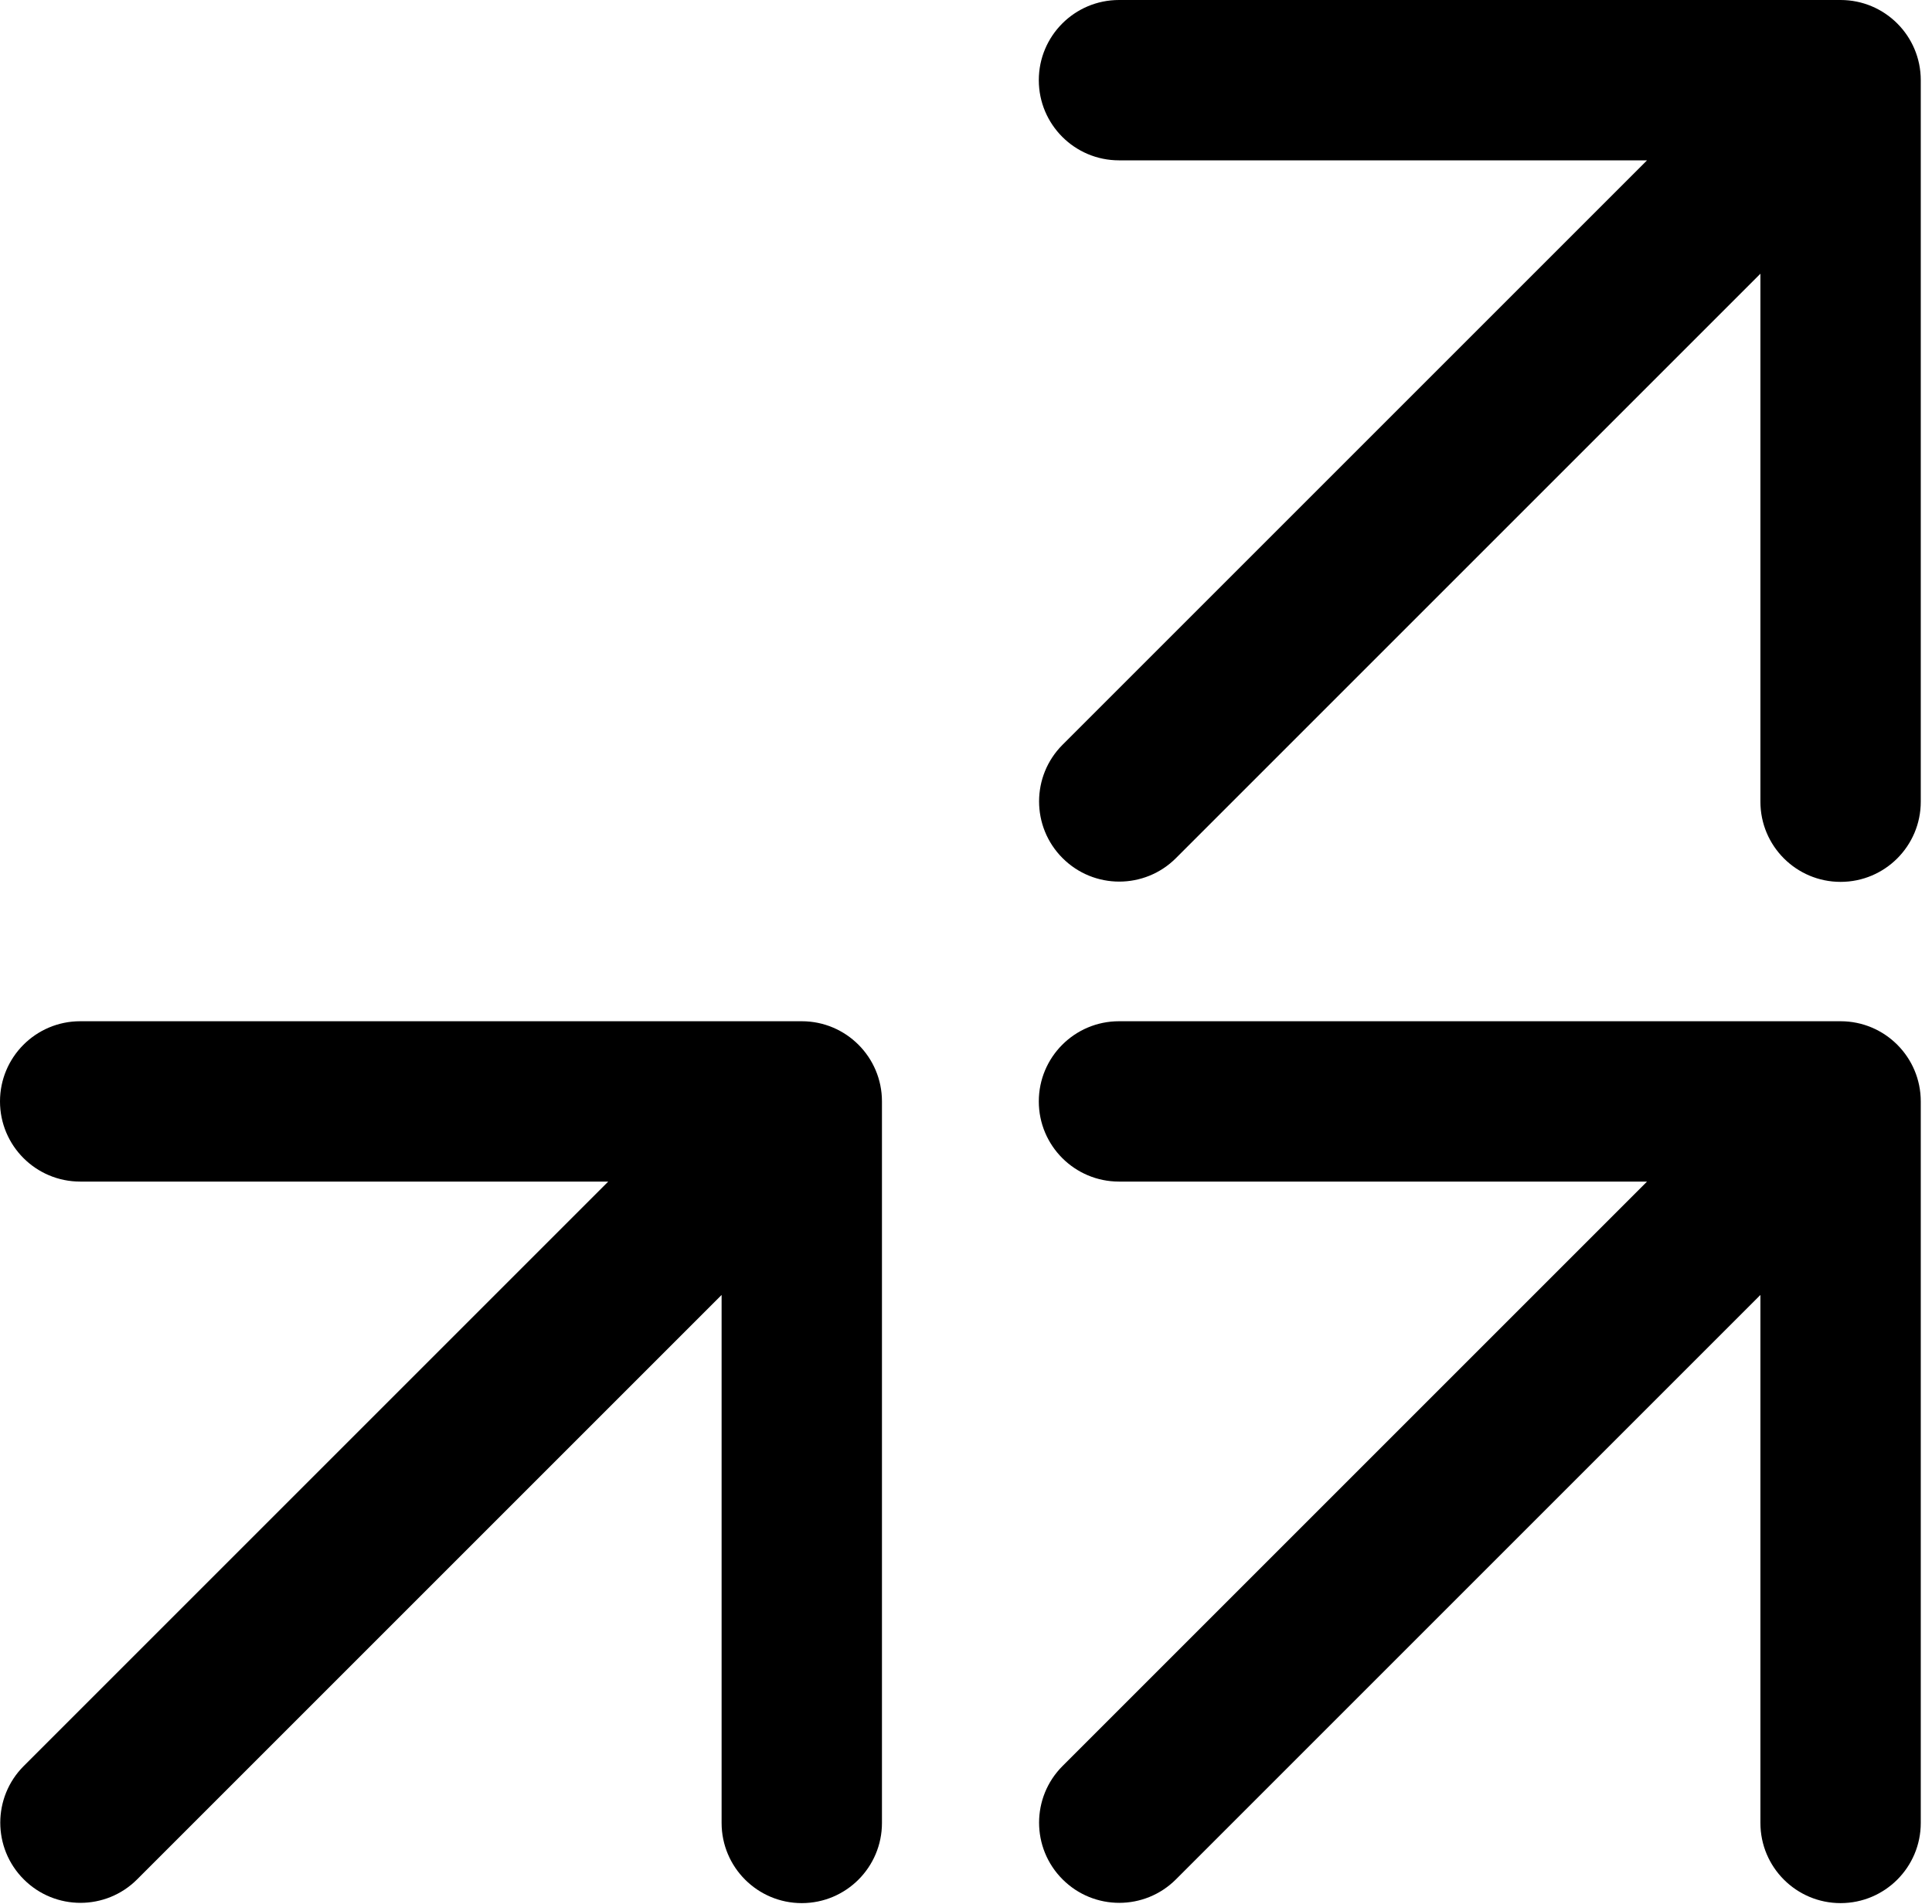
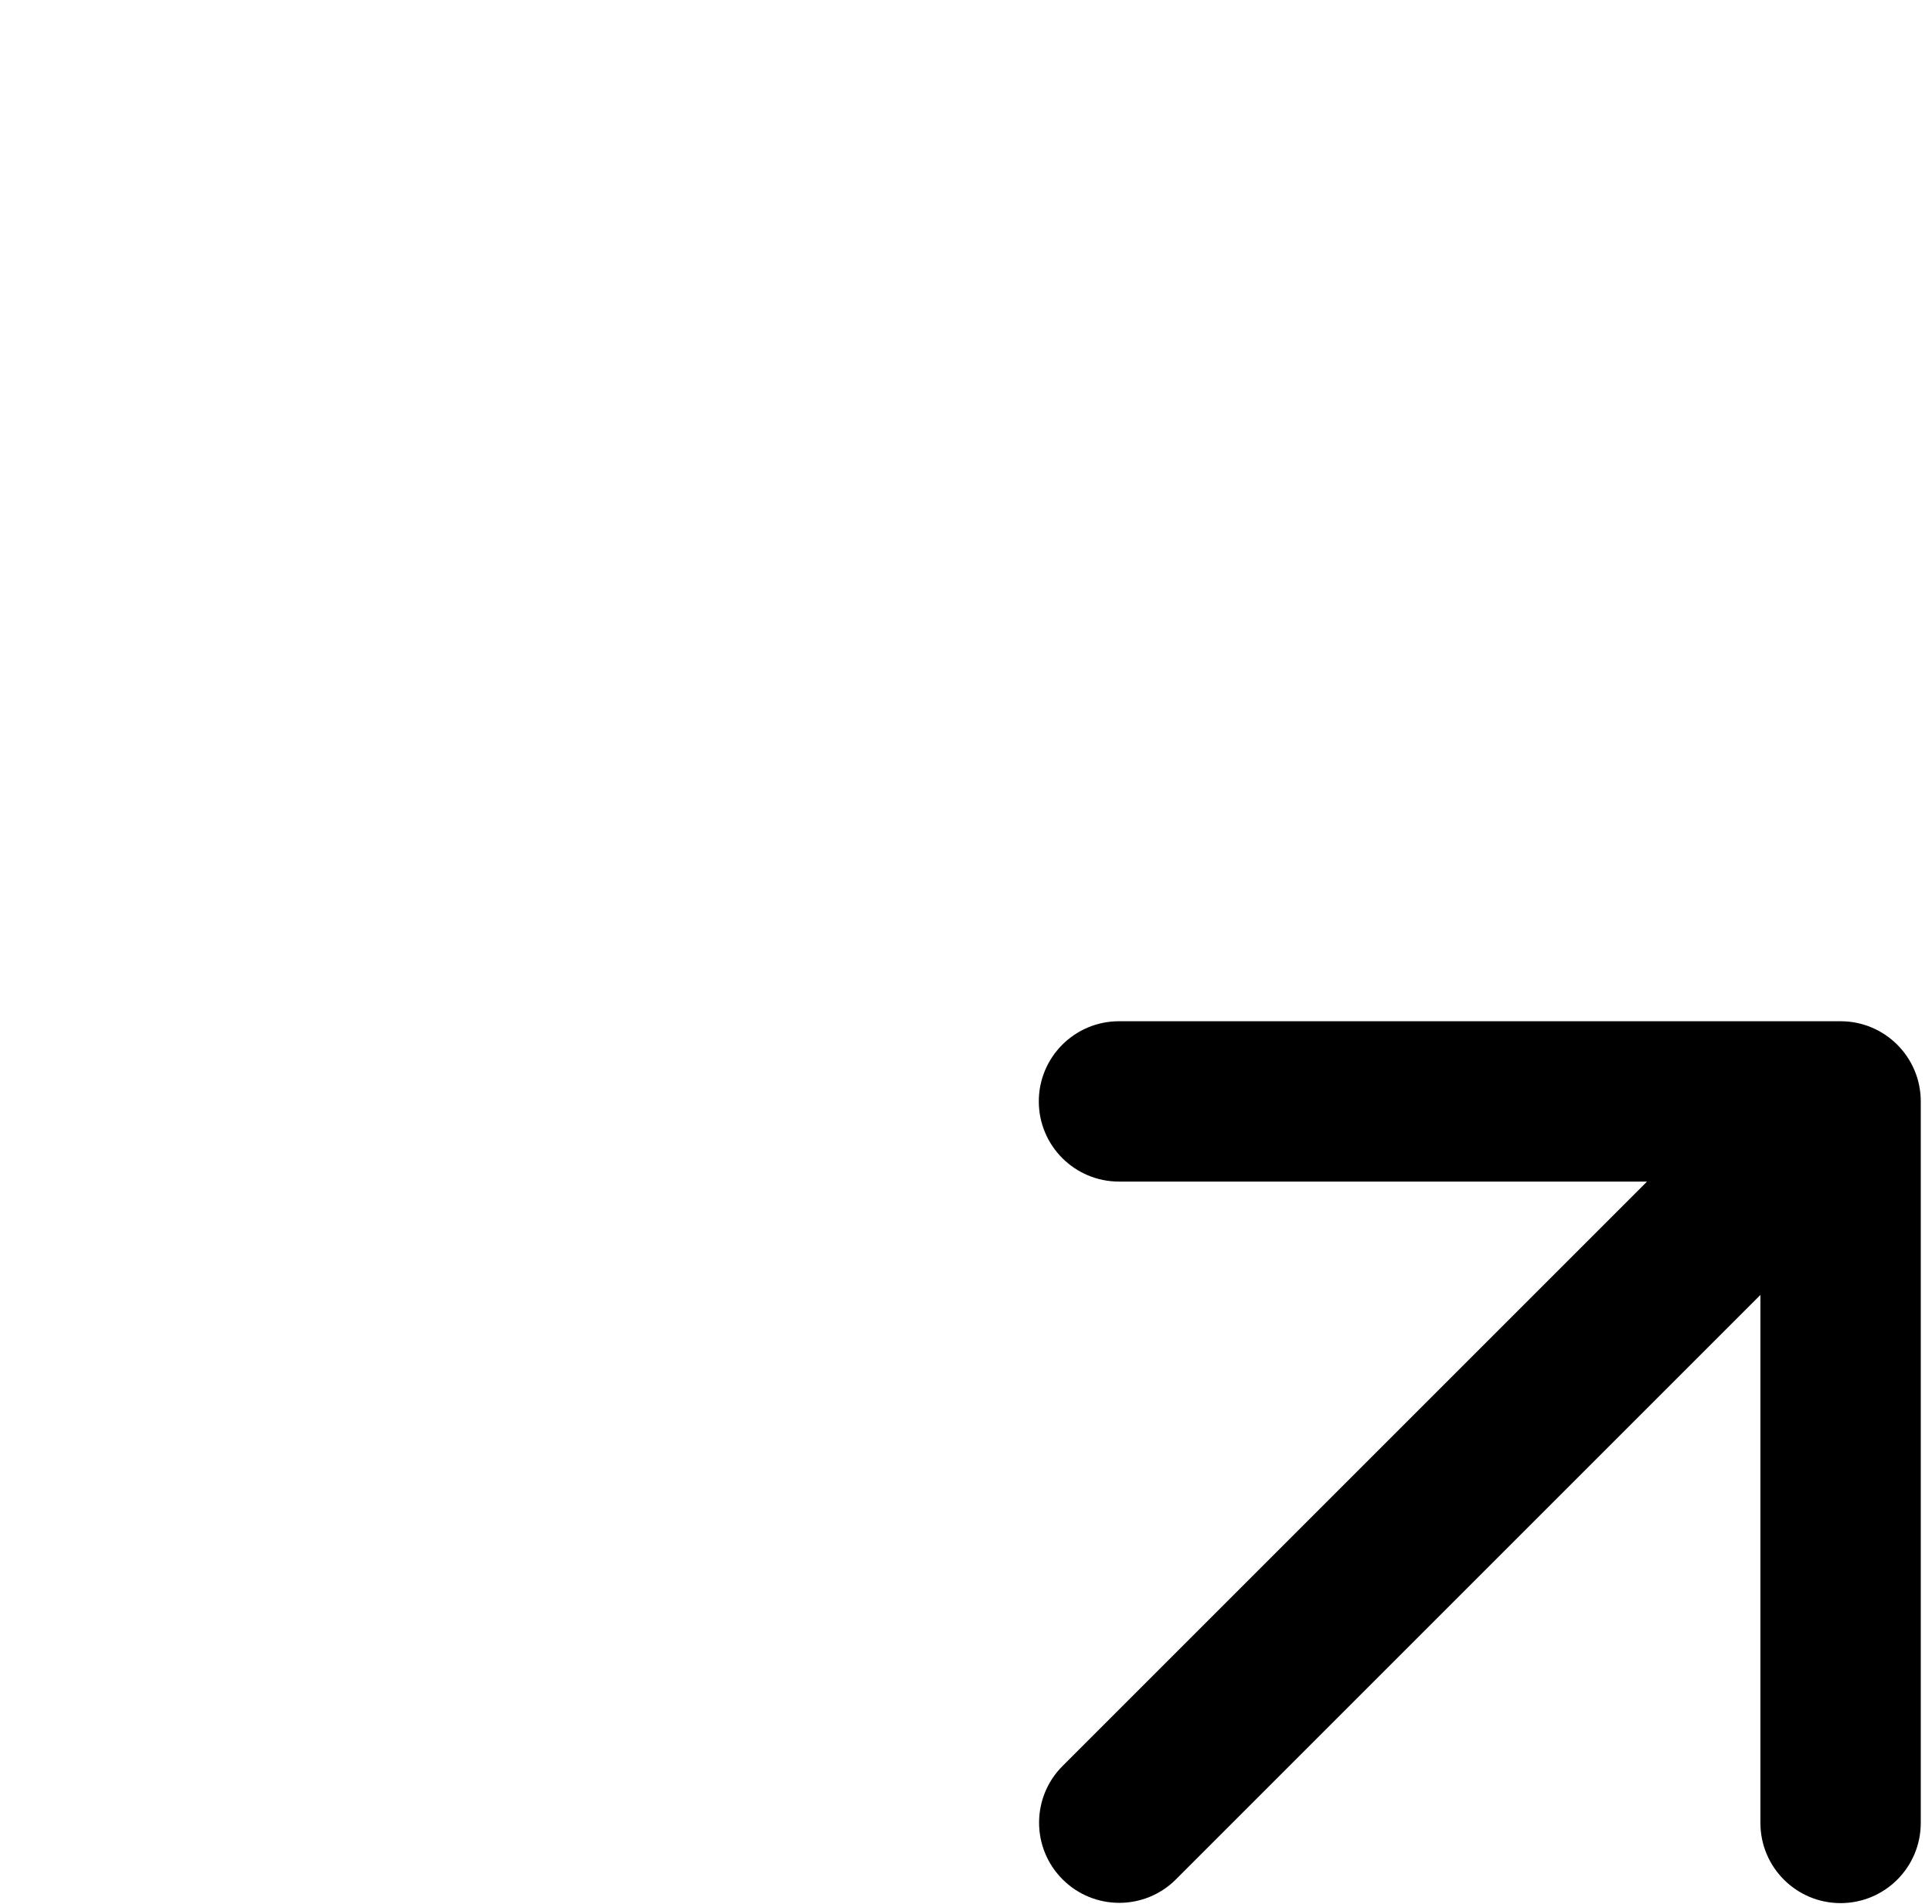
<svg xmlns="http://www.w3.org/2000/svg" width="70" height="69" viewBox="0 0 70 69" fill="none">
-   <path d="M0.861 63.991C-0.274 65.125 -0.274 66.965 0.861 68.099C1.995 69.234 3.835 69.234 4.969 68.099L2.915 66.045L0.861 63.991ZM31.955 39.91C31.955 38.306 30.654 37.005 29.05 37.005L2.905 37.005C1.301 37.005 4.84299e-05 38.306 4.70812e-05 39.91C4.77556e-05 41.514 1.301 42.815 2.905 42.815H26.145V66.055C26.145 67.659 27.446 68.96 29.05 68.96C30.654 68.96 31.955 67.659 31.955 66.055L31.955 39.91ZM2.915 66.045L4.969 68.099L31.104 41.964L29.05 39.91L26.996 37.856L0.861 63.991L2.915 66.045Z" fill="#6E32E1" style="fill:#6E32E1;fill:color(display-p3 0.431 0.196 0.882);fill-opacity:1;" />
-   <path d="M38.499 26.986C37.364 28.12 37.364 29.96 38.499 31.094C39.633 32.229 41.472 32.229 42.607 31.094L40.553 29.04L38.499 26.986ZM69.593 2.905C69.593 1.301 68.292 3.14012e-05 66.688 3.06426e-05L40.543 3.01368e-05C38.938 3.14855e-05 37.638 1.301 37.638 2.905C37.638 4.509 38.938 5.81 40.543 5.81H63.783V29.05C63.783 30.654 65.083 31.955 66.688 31.955C68.292 31.955 69.593 30.654 69.593 29.05L69.593 2.905ZM40.553 29.04L42.607 31.094L68.742 4.959L66.688 2.905L64.634 0.851L38.499 26.986L40.553 29.04Z" fill="#6E32E1" style="fill:#6E32E1;fill:color(display-p3 0.431 0.196 0.882);fill-opacity:1;" />
  <path d="M38.499 63.991C37.364 65.125 37.364 66.965 38.499 68.099C39.633 69.234 41.472 69.234 42.607 68.099L40.553 66.045L38.499 63.991ZM69.593 39.91C69.593 38.306 68.292 37.005 66.688 37.005L40.543 37.005C38.938 37.005 37.638 38.306 37.638 39.91C37.638 41.514 38.938 42.815 40.543 42.815H63.783V66.055C63.783 67.659 65.083 68.96 66.688 68.96C68.292 68.96 69.593 67.659 69.593 66.055L69.593 39.91ZM40.553 66.045L42.607 68.099L68.742 41.964L66.688 39.91L64.634 37.856L38.499 63.991L40.553 66.045Z" fill="#6E32E1" style="fill:#6E32E1;fill:color(display-p3 0.431 0.196 0.882);fill-opacity:1;" />
</svg>